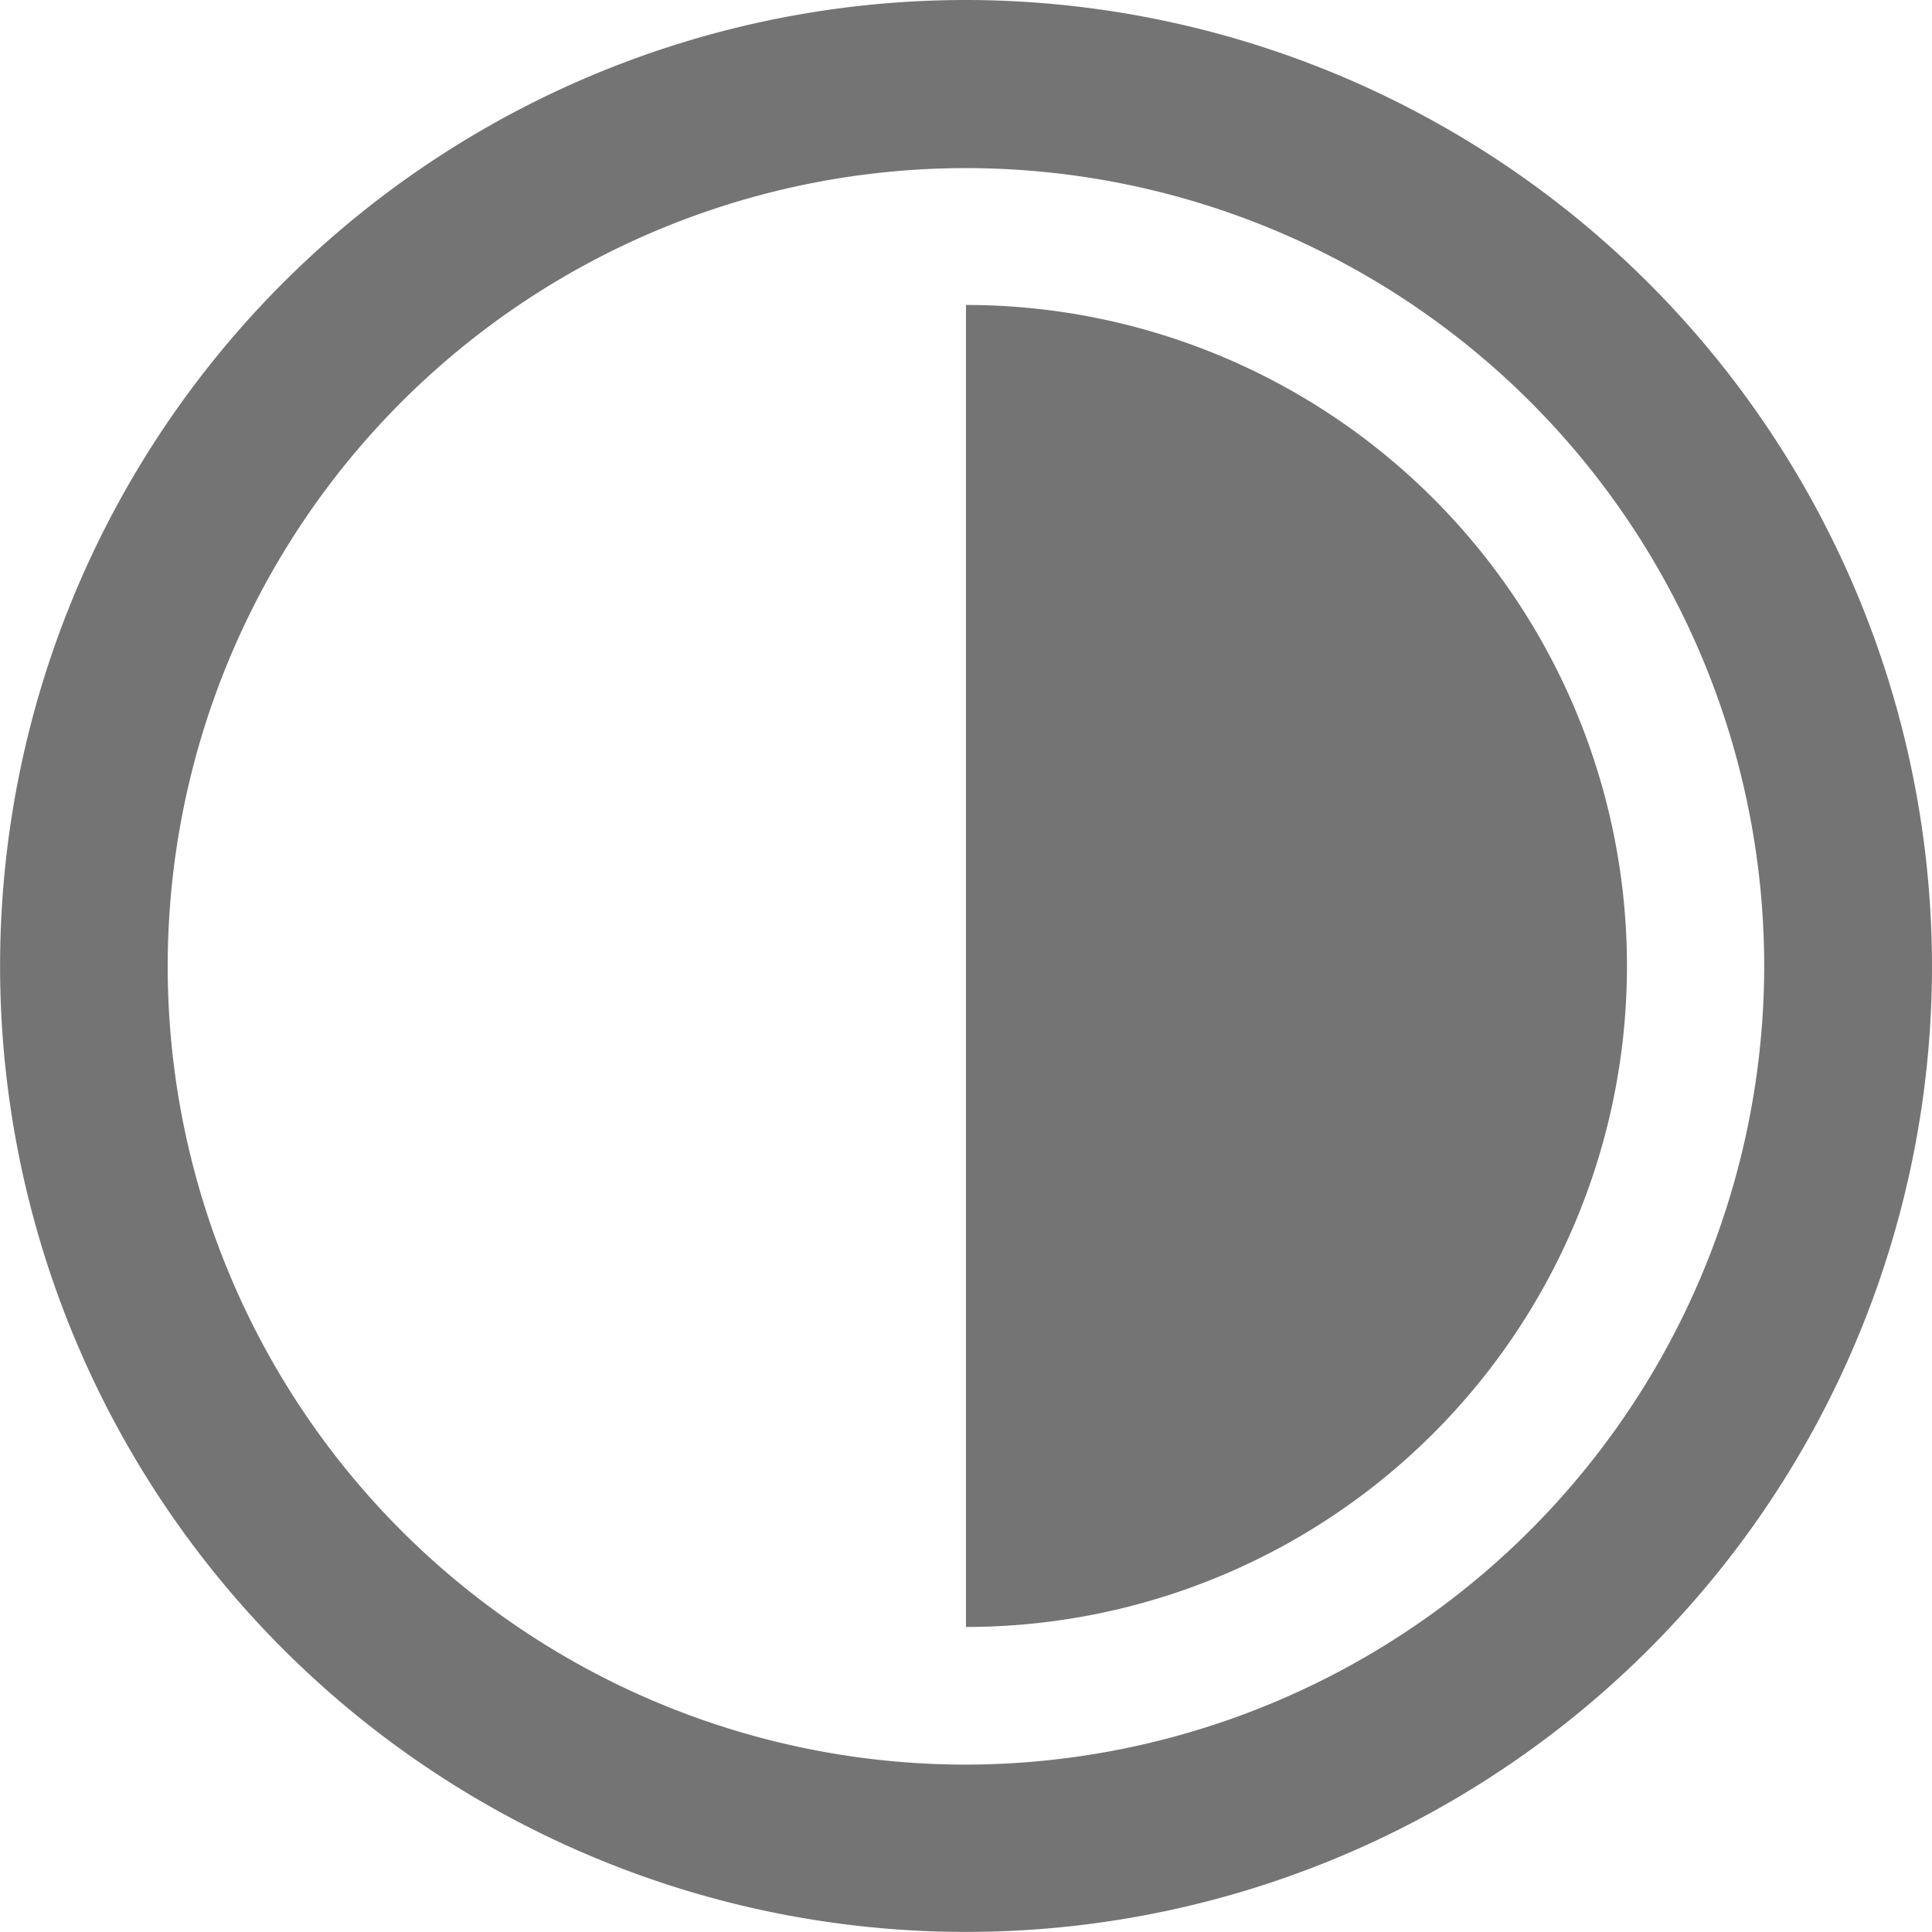
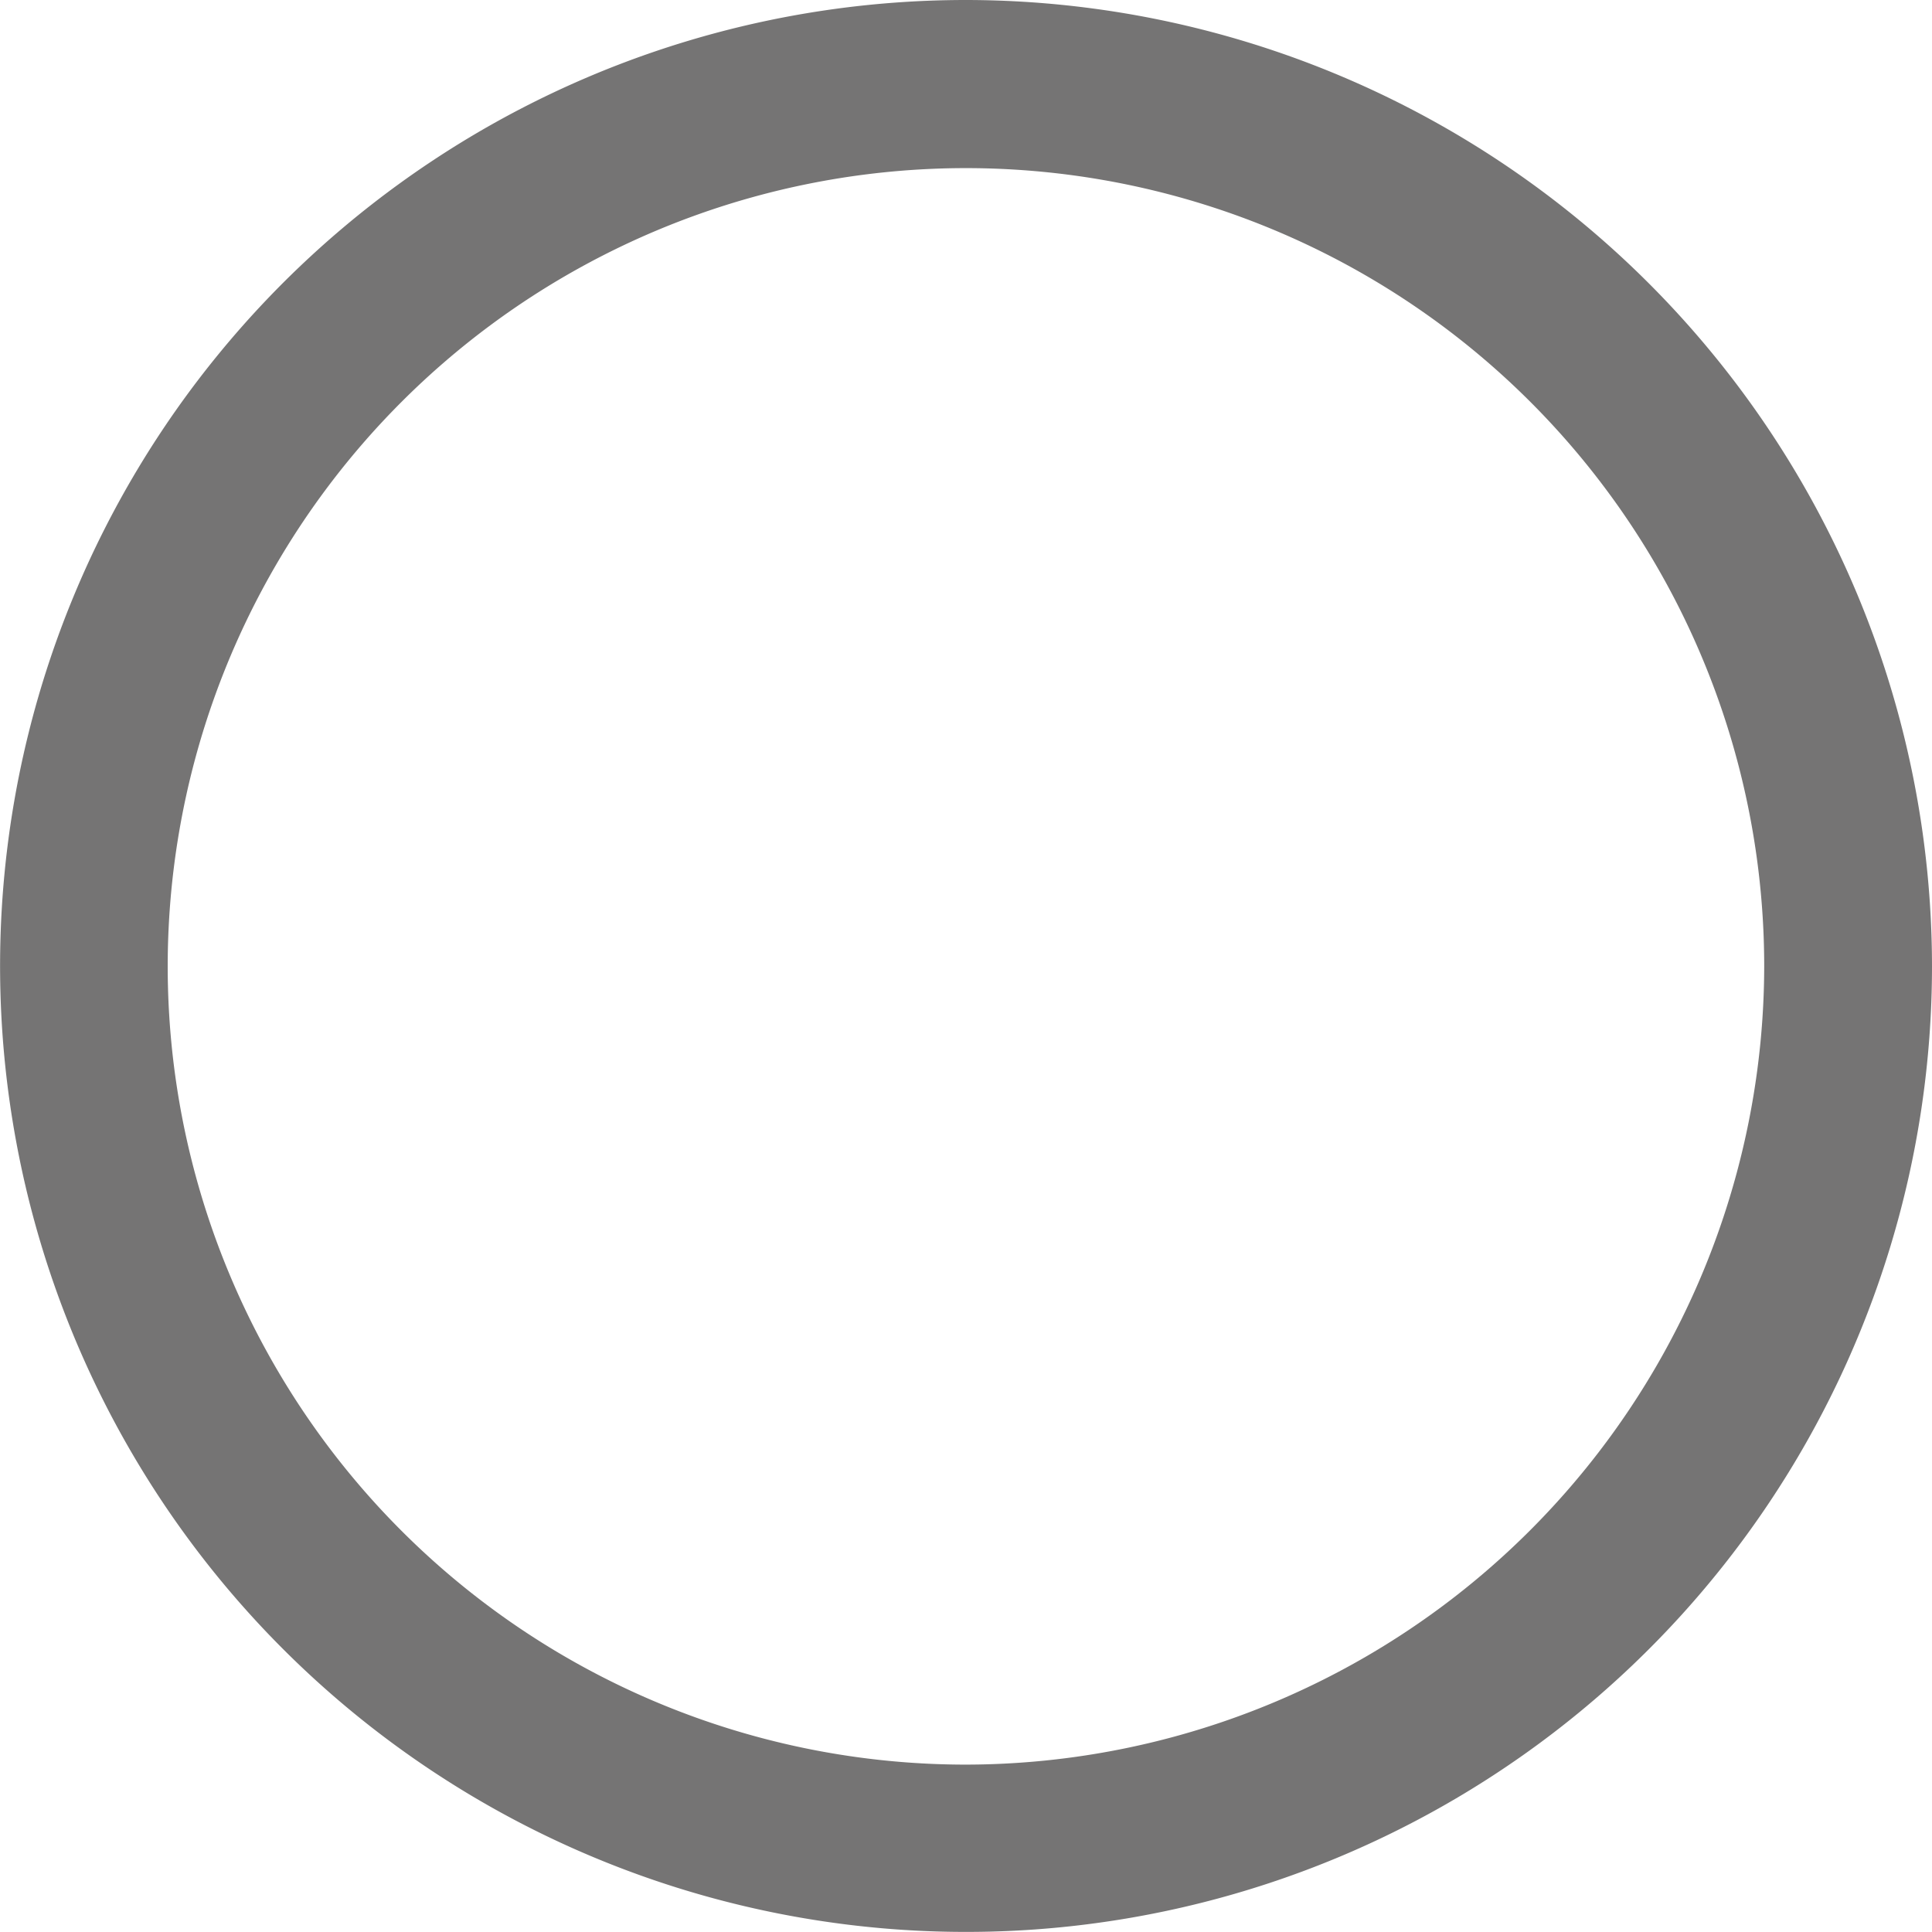
<svg xmlns="http://www.w3.org/2000/svg" width="23.719" height="23.719" viewBox="0 0 23.719 23.719">
  <g transform="translate(0 0)">
    <path d="M77.169,65.31A11.859,11.859,0,1,0,89.029,77.169,11.873,11.873,0,0,0,77.169,65.31Zm0,21.664a9.8,9.8,0,1,1,9.8-9.8A9.816,9.816,0,0,1,77.169,86.974Z" transform="translate(-65.31 -65.31)" fill="#757474" />
-     <path d="M250,123.621v16.23a8.115,8.115,0,1,0,0-16.23Z" transform="translate(-238.141 -119.877)" fill="#757474" />
  </g>
</svg>